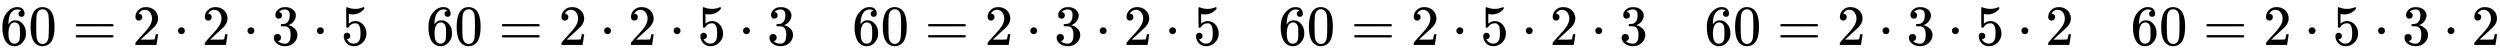
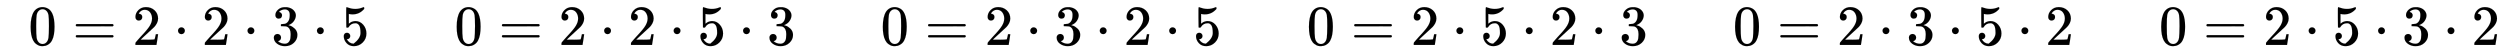
<svg xmlns="http://www.w3.org/2000/svg" xmlns:xlink="http://www.w3.org/1999/xlink" width="102.276ex" height="2.176ex" style="vertical-align: -0.338ex;" viewBox="0 -791.3 44035.3 936.9" role="img" focusable="false" aria-labelledby="MathJax-SVG-1-Title">
  <title id="MathJax-SVG-1-Title">{\displaystyle 60=2\cdot 2\cdot 3\cdot 5\quad 60=2\cdot 2\cdot 5\cdot 3\quad 60=2\cdot 3\cdot 2\cdot 5\quad 60=2\cdot 5\cdot 2\cdot 3\quad 60=2\cdot 3\cdot 5\cdot 2\quad 60=2\cdot 5\cdot 3\cdot 2}</title>
  <defs aria-hidden="true">
-     <path stroke-width="1" id="E1-MJMAIN-36" d="M42 313Q42 476 123 571T303 666Q372 666 402 630T432 550Q432 525 418 510T379 495Q356 495 341 509T326 548Q326 592 373 601Q351 623 311 626Q240 626 194 566Q147 500 147 364L148 360Q153 366 156 373Q197 433 263 433H267Q313 433 348 414Q372 400 396 374T435 317Q456 268 456 210V192Q456 169 451 149Q440 90 387 34T253 -22Q225 -22 199 -14T143 16T92 75T56 172T42 313ZM257 397Q227 397 205 380T171 335T154 278T148 216Q148 133 160 97T198 39Q222 21 251 21Q302 21 329 59Q342 77 347 104T352 209Q352 289 347 316T329 361Q302 397 257 397Z" />
    <path stroke-width="1" id="E1-MJMAIN-30" d="M96 585Q152 666 249 666Q297 666 345 640T423 548Q460 465 460 320Q460 165 417 83Q397 41 362 16T301 -15T250 -22Q224 -22 198 -16T137 16T82 83Q39 165 39 320Q39 494 96 585ZM321 597Q291 629 250 629Q208 629 178 597Q153 571 145 525T137 333Q137 175 145 125T181 46Q209 16 250 16Q290 16 318 46Q347 76 354 130T362 333Q362 478 354 524T321 597Z" />
    <path stroke-width="1" id="E1-MJMAIN-3D" d="M56 347Q56 360 70 367H707Q722 359 722 347Q722 336 708 328L390 327H72Q56 332 56 347ZM56 153Q56 168 72 173H708Q722 163 722 153Q722 140 707 133H70Q56 140 56 153Z" />
    <path stroke-width="1" id="E1-MJMAIN-32" d="M109 429Q82 429 66 447T50 491Q50 562 103 614T235 666Q326 666 387 610T449 465Q449 422 429 383T381 315T301 241Q265 210 201 149L142 93L218 92Q375 92 385 97Q392 99 409 186V189H449V186Q448 183 436 95T421 3V0H50V19V31Q50 38 56 46T86 81Q115 113 136 137Q145 147 170 174T204 211T233 244T261 278T284 308T305 340T320 369T333 401T340 431T343 464Q343 527 309 573T212 619Q179 619 154 602T119 569T109 550Q109 549 114 549Q132 549 151 535T170 489Q170 464 154 447T109 429Z" />
    <path stroke-width="1" id="E1-MJMAIN-22C5" d="M78 250Q78 274 95 292T138 310Q162 310 180 294T199 251Q199 226 182 208T139 190T96 207T78 250Z" />
    <path stroke-width="1" id="E1-MJMAIN-33" d="M127 463Q100 463 85 480T69 524Q69 579 117 622T233 665Q268 665 277 664Q351 652 390 611T430 522Q430 470 396 421T302 350L299 348Q299 347 308 345T337 336T375 315Q457 262 457 175Q457 96 395 37T238 -22Q158 -22 100 21T42 130Q42 158 60 175T105 193Q133 193 151 175T169 130Q169 119 166 110T159 94T148 82T136 74T126 70T118 67L114 66Q165 21 238 21Q293 21 321 74Q338 107 338 175V195Q338 290 274 322Q259 328 213 329L171 330L168 332Q166 335 166 348Q166 366 174 366Q202 366 232 371Q266 376 294 413T322 525V533Q322 590 287 612Q265 626 240 626Q208 626 181 615T143 592T132 580H135Q138 579 143 578T153 573T165 566T175 555T183 540T186 520Q186 498 172 481T127 463Z" />
-     <path stroke-width="1" id="E1-MJMAIN-35" d="M164 157Q164 133 148 117T109 101H102Q148 22 224 22Q294 22 326 82Q345 115 345 210Q345 313 318 349Q292 382 260 382H254Q176 382 136 314Q132 307 129 306T114 304Q97 304 95 310Q93 314 93 485V614Q93 664 98 664Q100 666 102 666Q103 666 123 658T178 642T253 634Q324 634 389 662Q397 666 402 666Q410 666 410 648V635Q328 538 205 538Q174 538 149 544L139 546V374Q158 388 169 396T205 412T256 420Q337 420 393 355T449 201Q449 109 385 44T229 -22Q148 -22 99 32T50 154Q50 178 61 192T84 210T107 214Q132 214 148 197T164 157Z" />
+     <path stroke-width="1" id="E1-MJMAIN-35" d="M164 157Q164 133 148 117T109 101H102Q148 22 224 22Q345 115 345 210Q345 313 318 349Q292 382 260 382H254Q176 382 136 314Q132 307 129 306T114 304Q97 304 95 310Q93 314 93 485V614Q93 664 98 664Q100 666 102 666Q103 666 123 658T178 642T253 634Q324 634 389 662Q397 666 402 666Q410 666 410 648V635Q328 538 205 538Q174 538 149 544L139 546V374Q158 388 169 396T205 412T256 420Q337 420 393 355T449 201Q449 109 385 44T229 -22Q148 -22 99 32T50 154Q50 178 61 192T84 210T107 214Q132 214 148 197T164 157Z" />
  </defs>
  <g stroke="currentColor" fill="currentColor" stroke-width="0" transform="matrix(1 0 0 -1 0 0)" aria-hidden="true">
    <use xlink:href="#E1-MJMAIN-36" />
    <use xlink:href="#E1-MJMAIN-30" x="500" y="0" />
    <use xlink:href="#E1-MJMAIN-3D" x="1278" y="0" />
    <use xlink:href="#E1-MJMAIN-32" x="2335" y="0" />
    <use xlink:href="#E1-MJMAIN-22C5" x="3057" y="0" />
    <use xlink:href="#E1-MJMAIN-32" x="3558" y="0" />
    <use xlink:href="#E1-MJMAIN-22C5" x="4281" y="0" />
    <use xlink:href="#E1-MJMAIN-33" x="4781" y="0" />
    <use xlink:href="#E1-MJMAIN-22C5" x="5504" y="0" />
    <use xlink:href="#E1-MJMAIN-35" x="6005" y="0" />
    <g transform="translate(7505,0)">
      <use xlink:href="#E1-MJMAIN-36" />
      <use xlink:href="#E1-MJMAIN-30" x="500" y="0" />
    </g>
    <use xlink:href="#E1-MJMAIN-3D" x="8784" y="0" />
    <use xlink:href="#E1-MJMAIN-32" x="9840" y="0" />
    <use xlink:href="#E1-MJMAIN-22C5" x="10563" y="0" />
    <use xlink:href="#E1-MJMAIN-32" x="11064" y="0" />
    <use xlink:href="#E1-MJMAIN-22C5" x="11787" y="0" />
    <use xlink:href="#E1-MJMAIN-35" x="12287" y="0" />
    <use xlink:href="#E1-MJMAIN-22C5" x="13010" y="0" />
    <use xlink:href="#E1-MJMAIN-33" x="13511" y="0" />
    <g transform="translate(15011,0)">
      <use xlink:href="#E1-MJMAIN-36" />
      <use xlink:href="#E1-MJMAIN-30" x="500" y="0" />
    </g>
    <use xlink:href="#E1-MJMAIN-3D" x="16290" y="0" />
    <use xlink:href="#E1-MJMAIN-32" x="17346" y="0" />
    <use xlink:href="#E1-MJMAIN-22C5" x="18069" y="0" />
    <use xlink:href="#E1-MJMAIN-33" x="18570" y="0" />
    <use xlink:href="#E1-MJMAIN-22C5" x="19293" y="0" />
    <use xlink:href="#E1-MJMAIN-32" x="19793" y="0" />
    <use xlink:href="#E1-MJMAIN-22C5" x="20516" y="0" />
    <use xlink:href="#E1-MJMAIN-35" x="21017" y="0" />
    <g transform="translate(22517,0)">
      <use xlink:href="#E1-MJMAIN-36" />
      <use xlink:href="#E1-MJMAIN-30" x="500" y="0" />
    </g>
    <use xlink:href="#E1-MJMAIN-3D" x="23796" y="0" />
    <use xlink:href="#E1-MJMAIN-32" x="24852" y="0" />
    <use xlink:href="#E1-MJMAIN-22C5" x="25575" y="0" />
    <use xlink:href="#E1-MJMAIN-35" x="26076" y="0" />
    <use xlink:href="#E1-MJMAIN-22C5" x="26798" y="0" />
    <use xlink:href="#E1-MJMAIN-32" x="27299" y="0" />
    <use xlink:href="#E1-MJMAIN-22C5" x="28022" y="0" />
    <use xlink:href="#E1-MJMAIN-33" x="28523" y="0" />
    <g transform="translate(30023,0)">
      <use xlink:href="#E1-MJMAIN-36" />
      <use xlink:href="#E1-MJMAIN-30" x="500" y="0" />
    </g>
    <use xlink:href="#E1-MJMAIN-3D" x="31302" y="0" />
    <use xlink:href="#E1-MJMAIN-32" x="32358" y="0" />
    <use xlink:href="#E1-MJMAIN-22C5" x="33081" y="0" />
    <use xlink:href="#E1-MJMAIN-33" x="33582" y="0" />
    <use xlink:href="#E1-MJMAIN-22C5" x="34304" y="0" />
    <use xlink:href="#E1-MJMAIN-35" x="34805" y="0" />
    <use xlink:href="#E1-MJMAIN-22C5" x="35528" y="0" />
    <use xlink:href="#E1-MJMAIN-32" x="36028" y="0" />
    <g transform="translate(37529,0)">
      <use xlink:href="#E1-MJMAIN-36" />
      <use xlink:href="#E1-MJMAIN-30" x="500" y="0" />
    </g>
    <use xlink:href="#E1-MJMAIN-3D" x="38808" y="0" />
    <use xlink:href="#E1-MJMAIN-32" x="39864" y="0" />
    <use xlink:href="#E1-MJMAIN-22C5" x="40587" y="0" />
    <use xlink:href="#E1-MJMAIN-35" x="41087" y="0" />
    <use xlink:href="#E1-MJMAIN-22C5" x="41810" y="0" />
    <use xlink:href="#E1-MJMAIN-33" x="42311" y="0" />
    <use xlink:href="#E1-MJMAIN-22C5" x="43034" y="0" />
    <use xlink:href="#E1-MJMAIN-32" x="43534" y="0" />
  </g>
</svg>